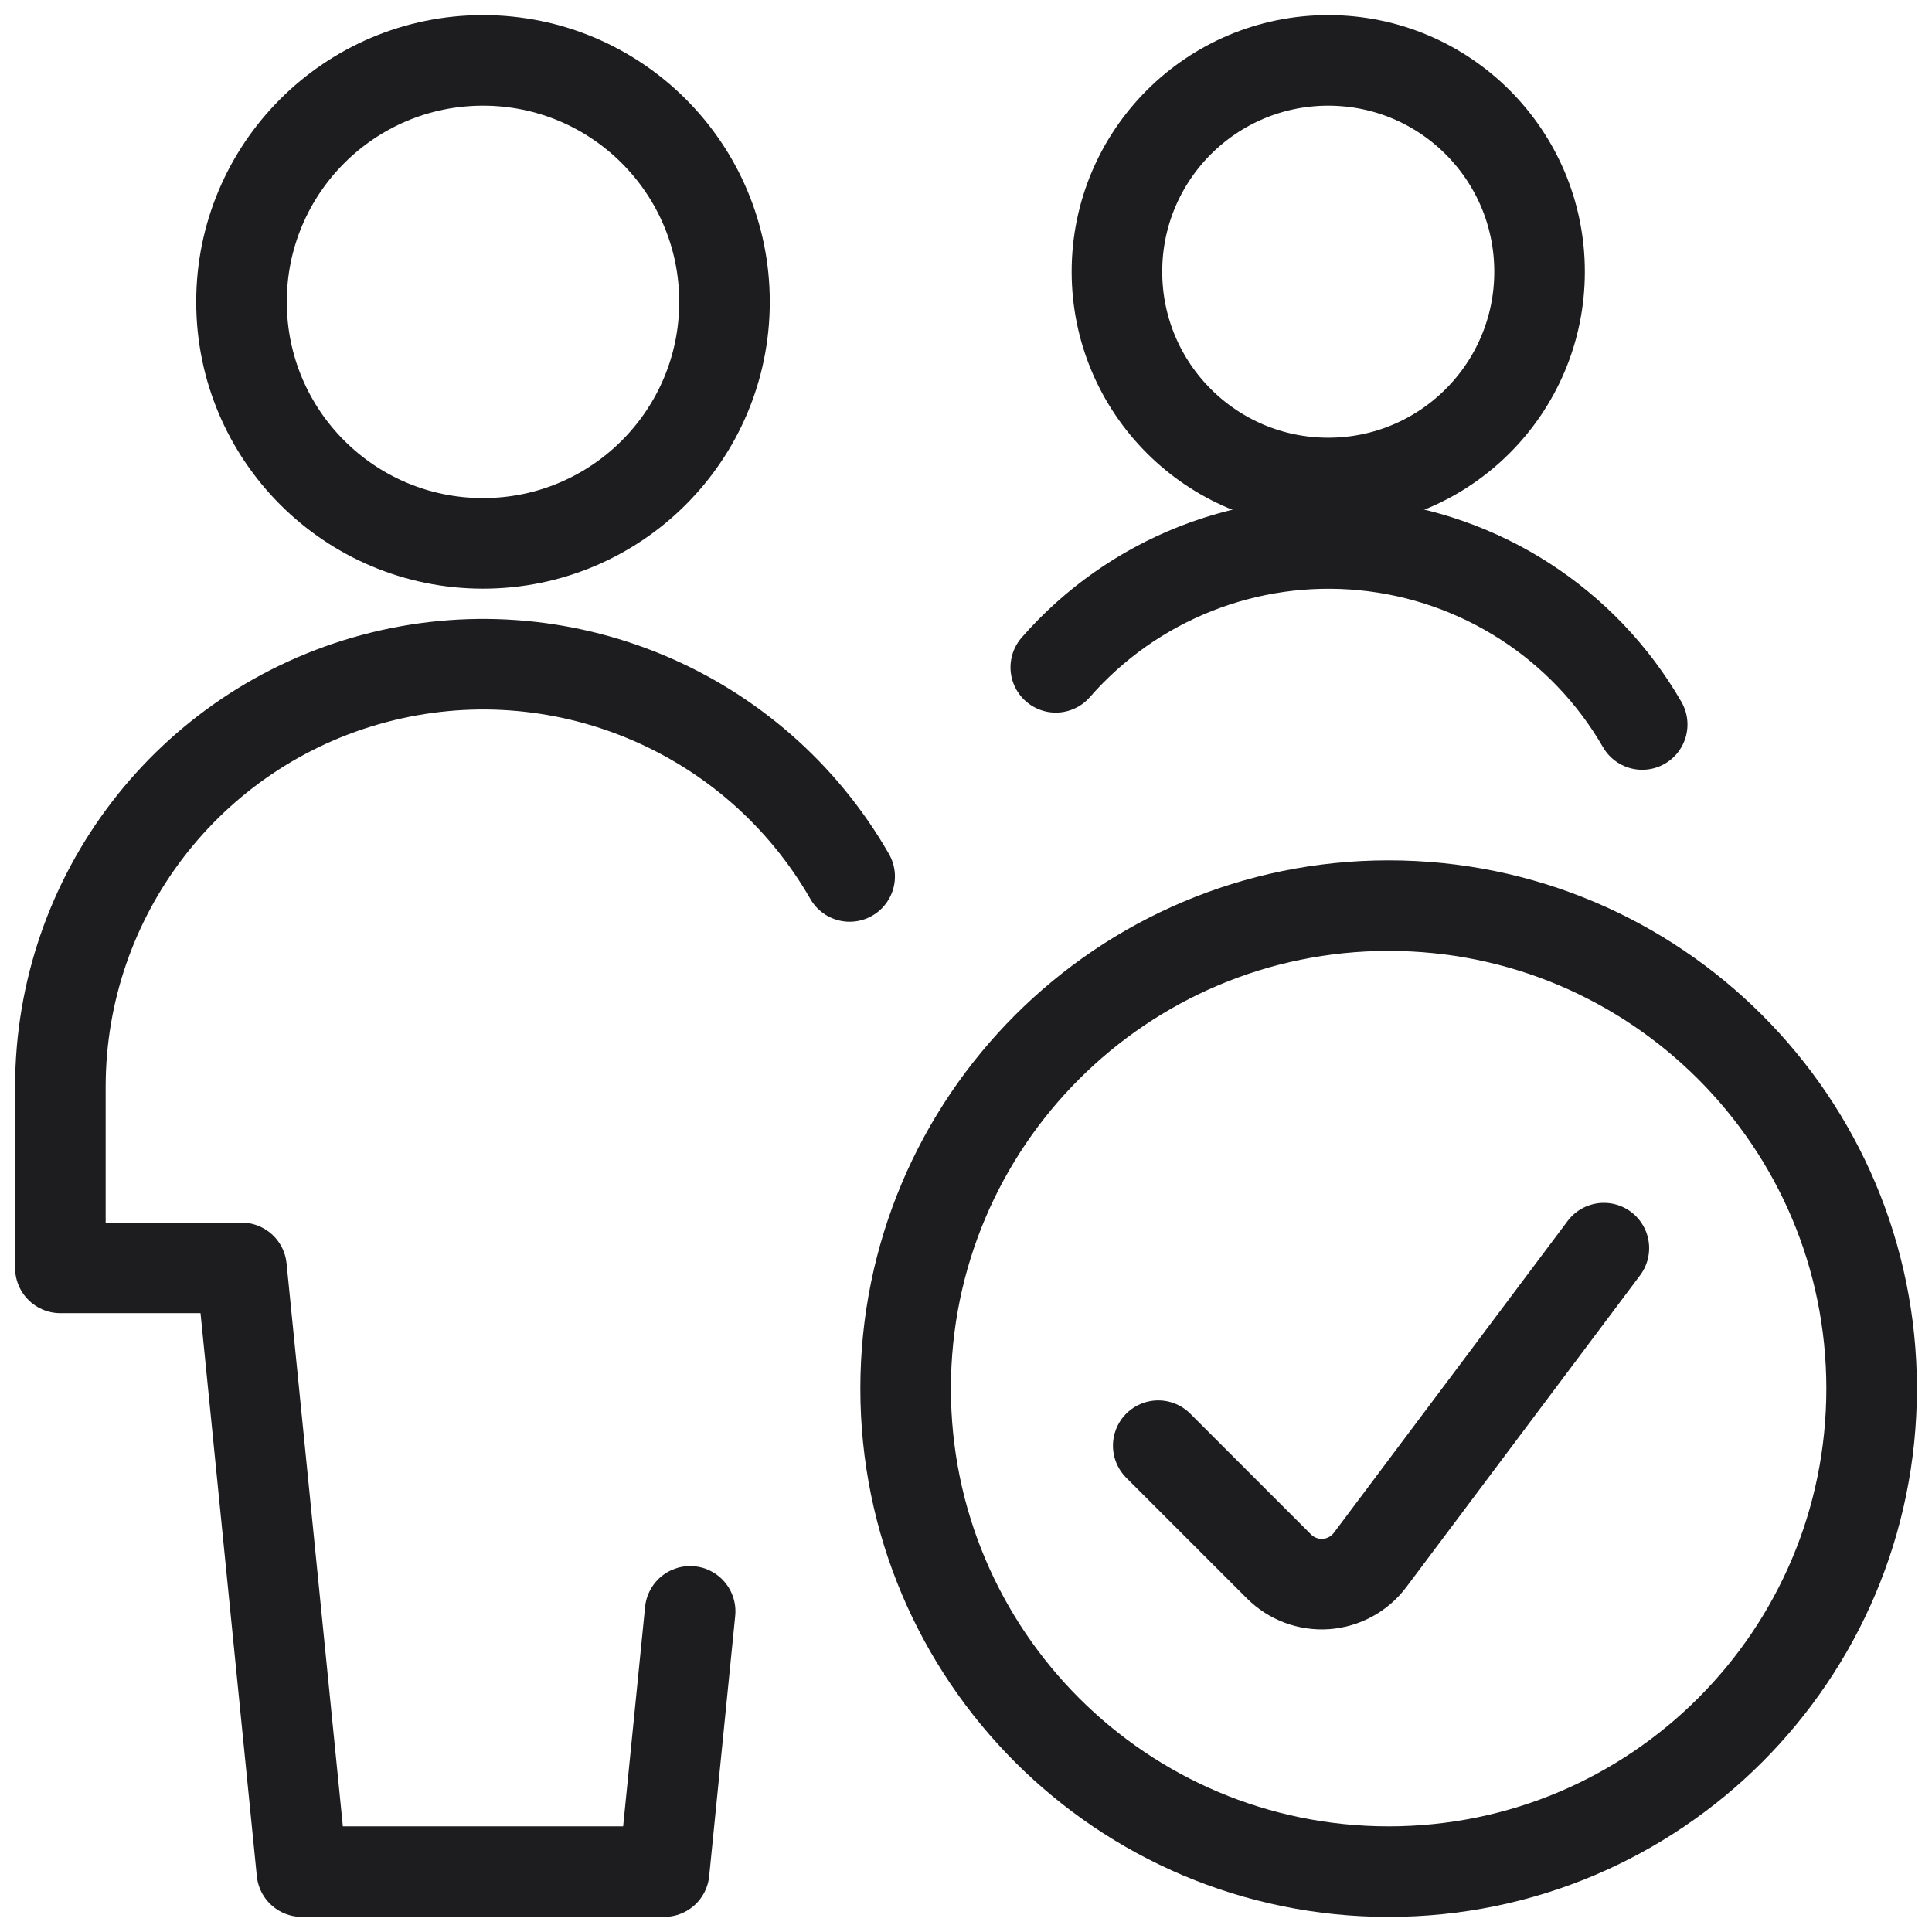
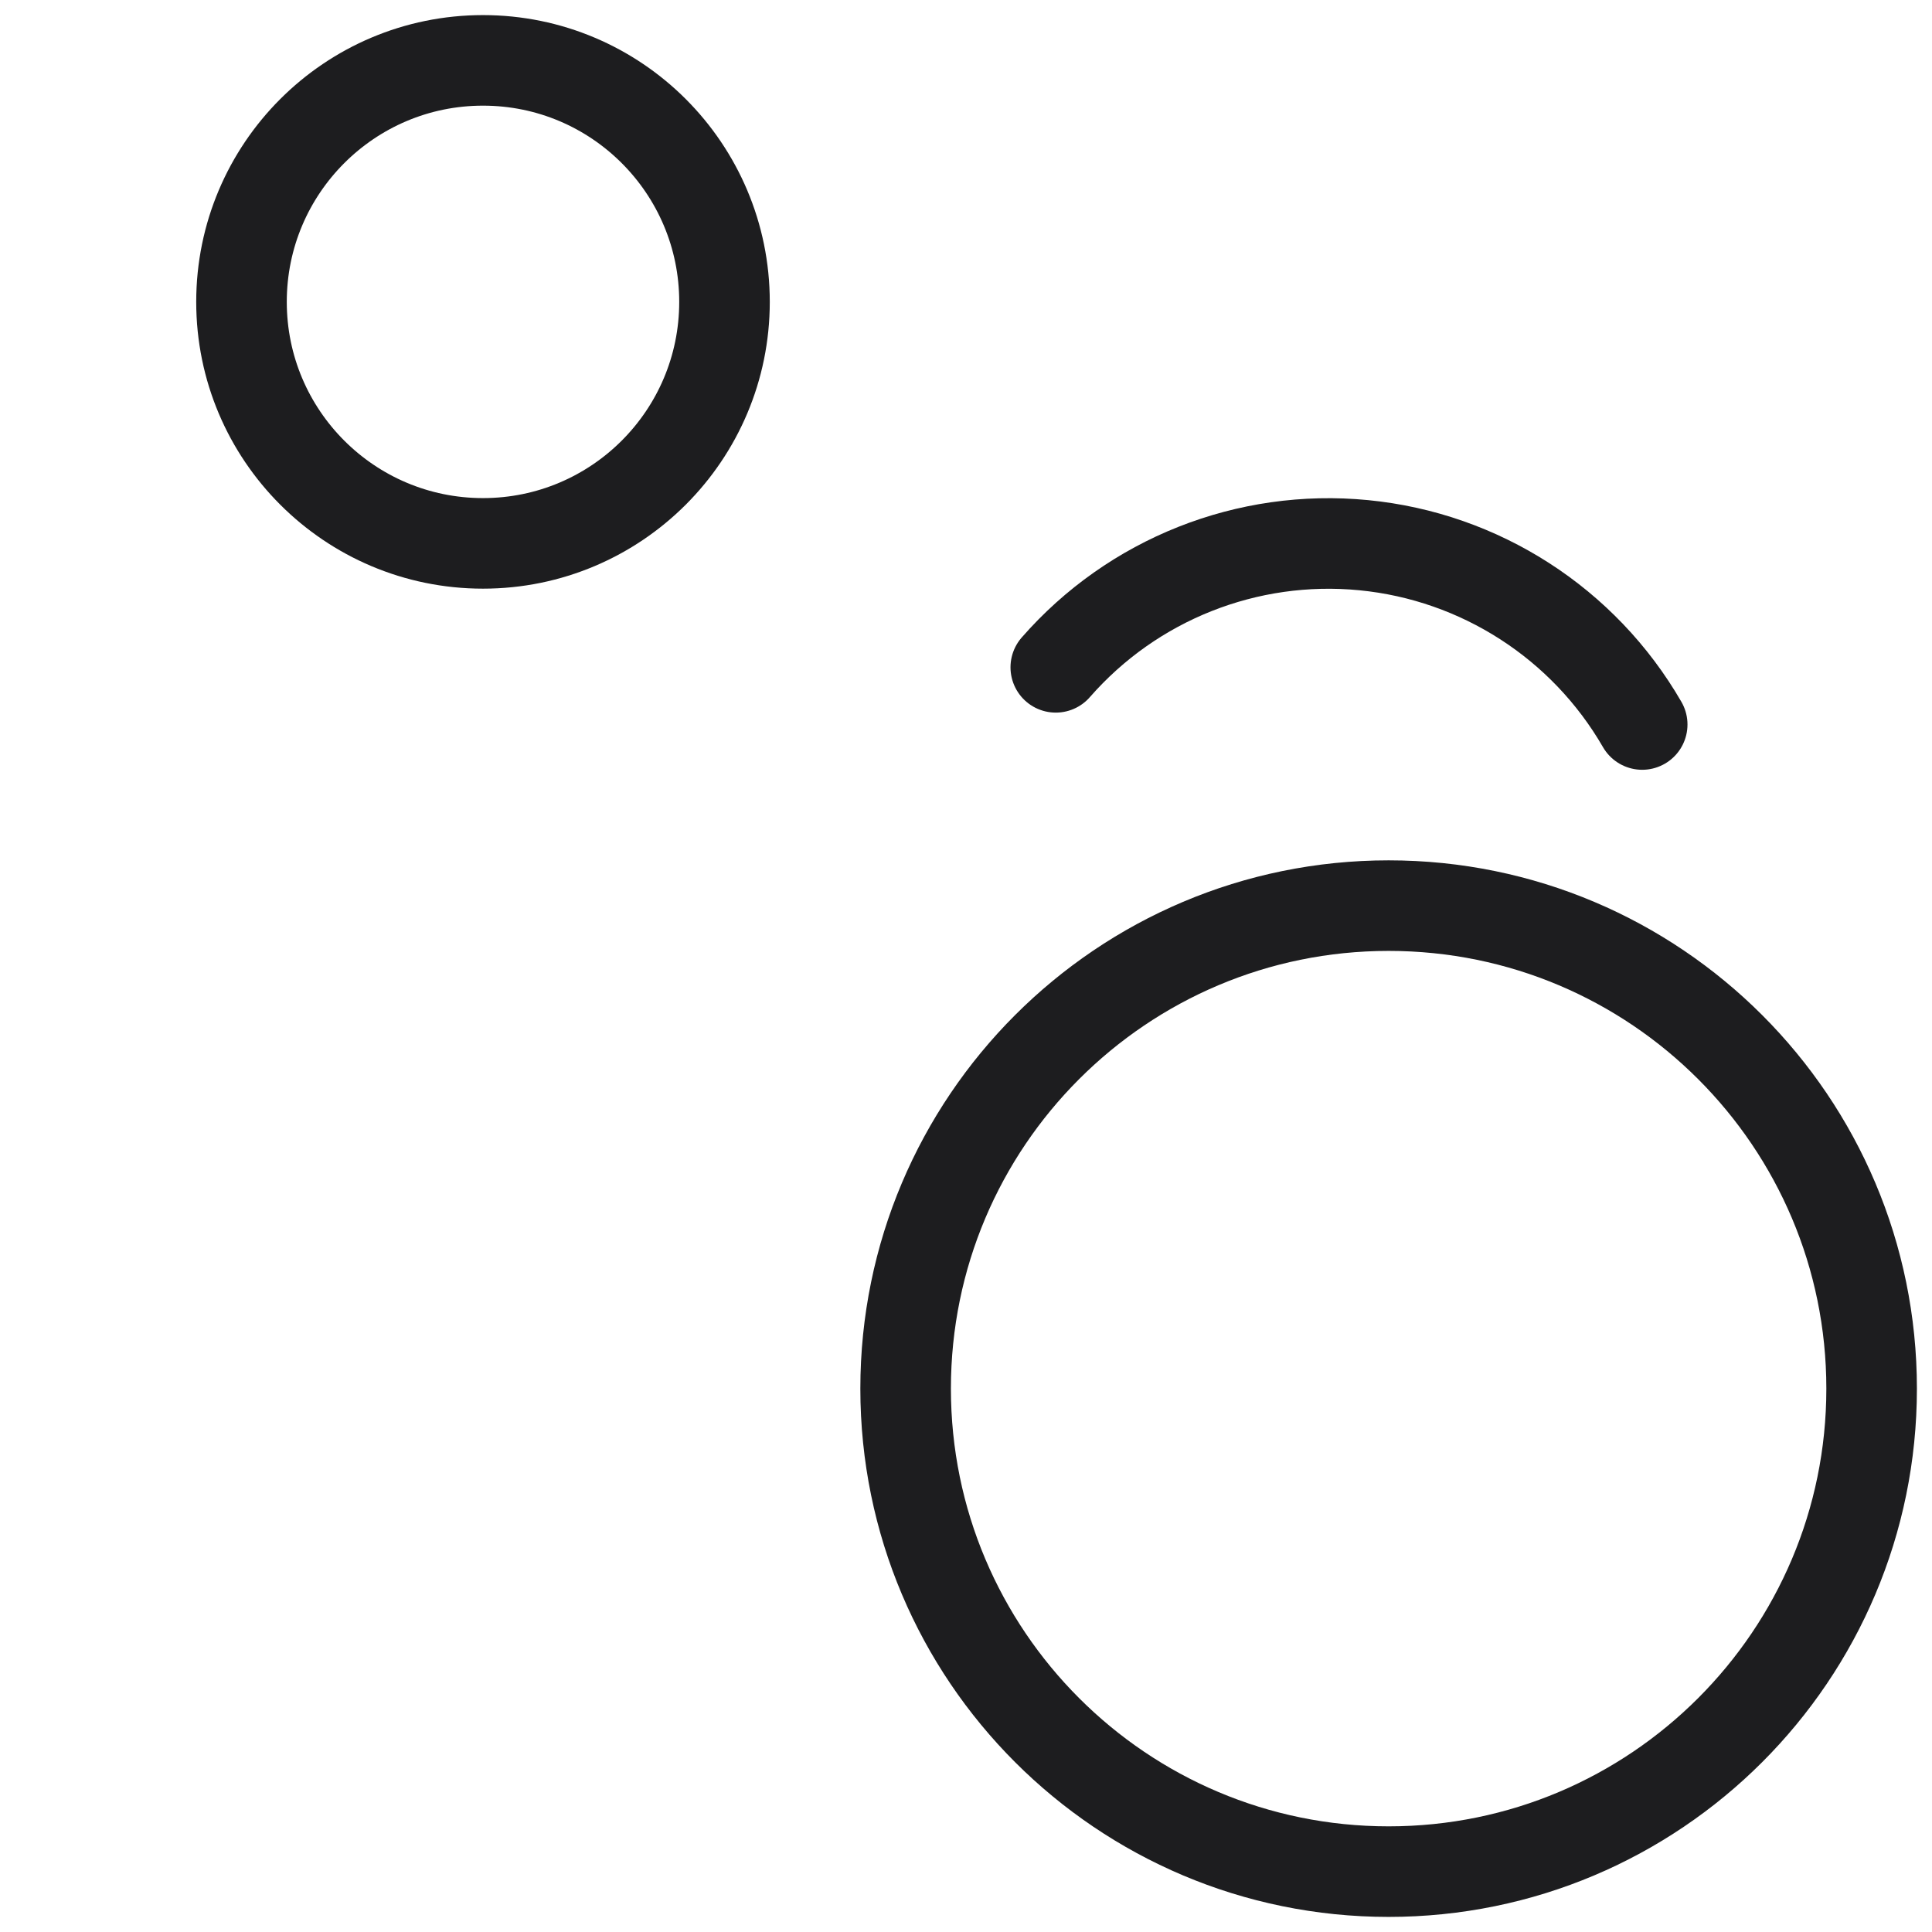
<svg xmlns="http://www.w3.org/2000/svg" width="32" height="32" viewBox="0 0 32 32" fill="none">
  <path fill-rule="evenodd" clip-rule="evenodd" d="M8 9C10.209 9 12 7.209 12 5C12 2.791 10.209 1 8 1C5.791 1 4 2.791 4 5C4 7.209 5.791 9 8 9Z" stroke="#1D1D1F" stroke-width="1.5" stroke-linecap="round" stroke-linejoin="round" />
-   <path d="M14.073 14.517C12.494 11.767 9.264 10.421 6.199 11.238C3.134 12.054 1.001 14.829 1 18V21H4L5 31H11L11.431 26.689" stroke="#1D1D1F" stroke-width="1.5" stroke-linecap="round" stroke-linejoin="round" />
-   <path fill-rule="evenodd" clip-rule="evenodd" d="M22 8C23.933 8 25.5 6.433 25.5 4.5C25.5 2.567 23.933 1 22 1C20.067 1 18.5 2.567 18.5 4.5C18.5 6.433 20.067 8 22 8Z" stroke="#1D1D1F" stroke-width="1.5" stroke-linecap="round" stroke-linejoin="round" />
  <path d="M27.2 12C26.232 10.324 24.514 9.218 22.587 9.03C20.66 8.842 18.761 9.595 17.487 11.053" stroke="#1D1D1F" stroke-width="1.5" stroke-linecap="round" stroke-linejoin="round" />
  <path fill-rule="evenodd" clip-rule="evenodd" d="M23 31C27.418 31 31 27.418 31 23C31 18.582 27.418 15 23 15C18.582 15 15 18.582 15 23C15 27.418 18.582 31 23 31Z" stroke="#1D1D1F" stroke-width="1.5" stroke-linecap="round" stroke-linejoin="round" />
-   <path d="M26.565 20.673L22.692 25.839C22.518 26.07 22.252 26.215 21.962 26.236C21.673 26.256 21.389 26.15 21.184 25.945L19.184 23.945" stroke="#1D1D1F" stroke-width="1.5" stroke-linecap="round" stroke-linejoin="round" />
</svg>